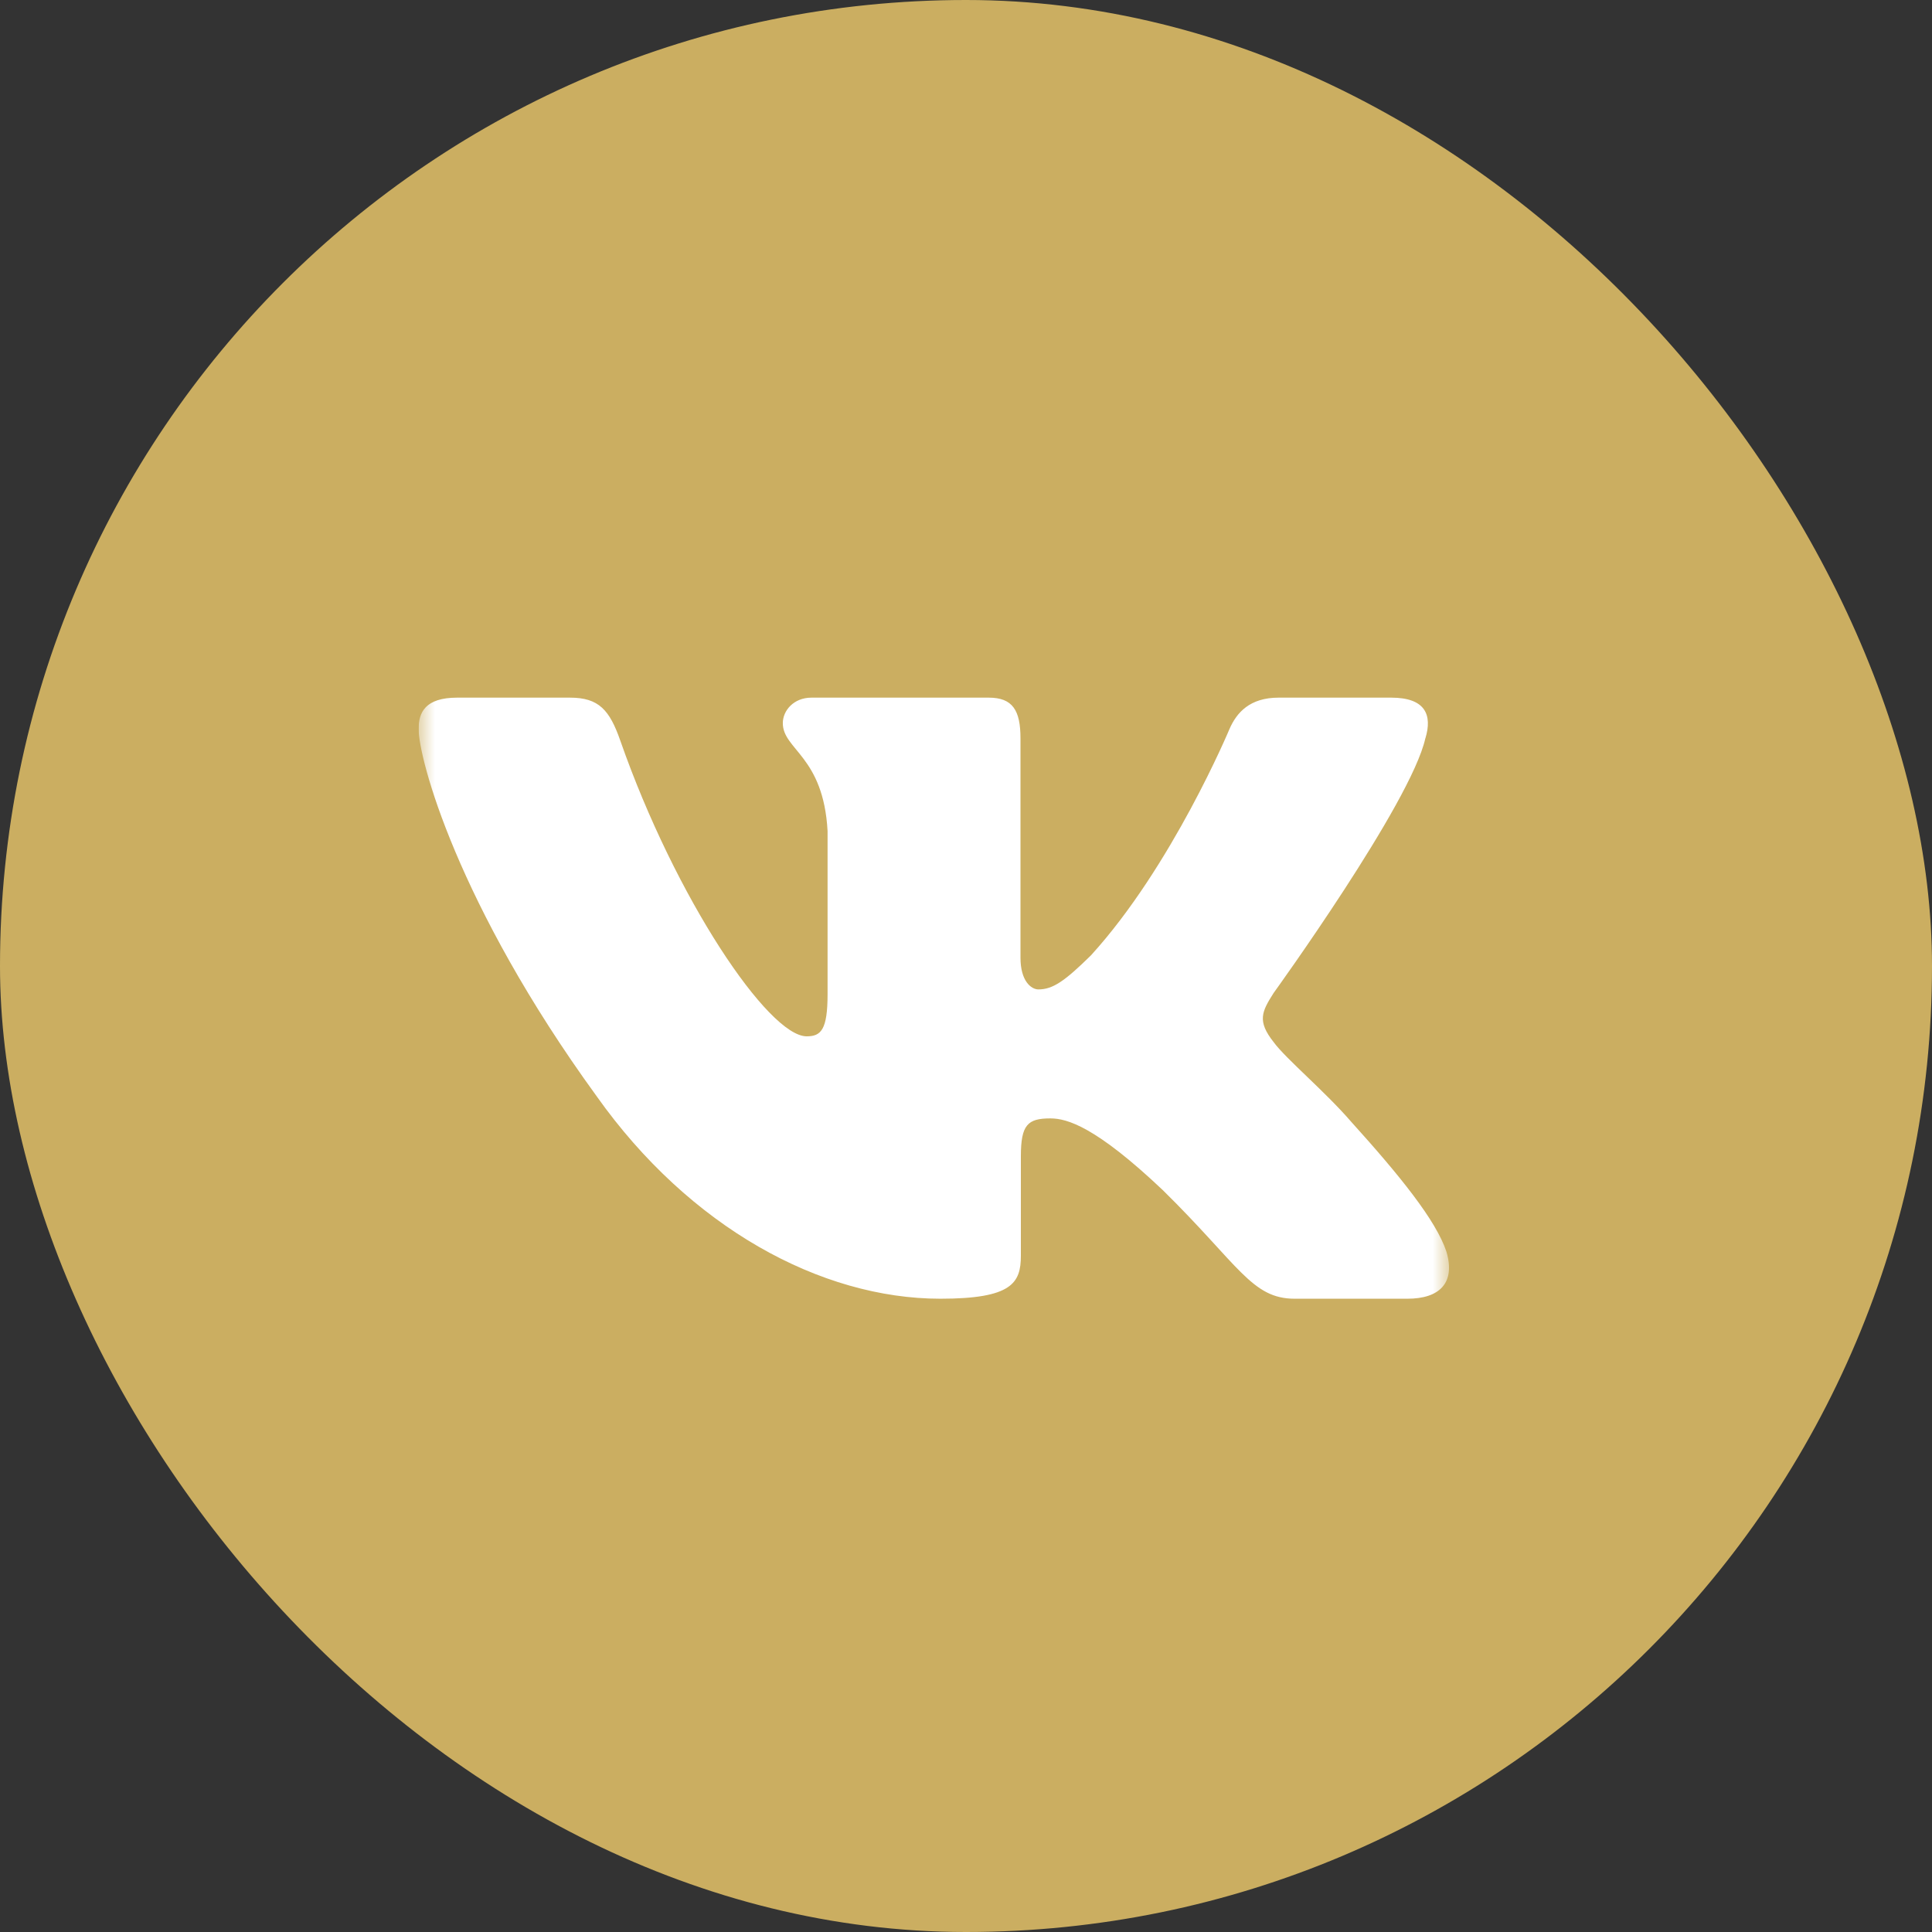
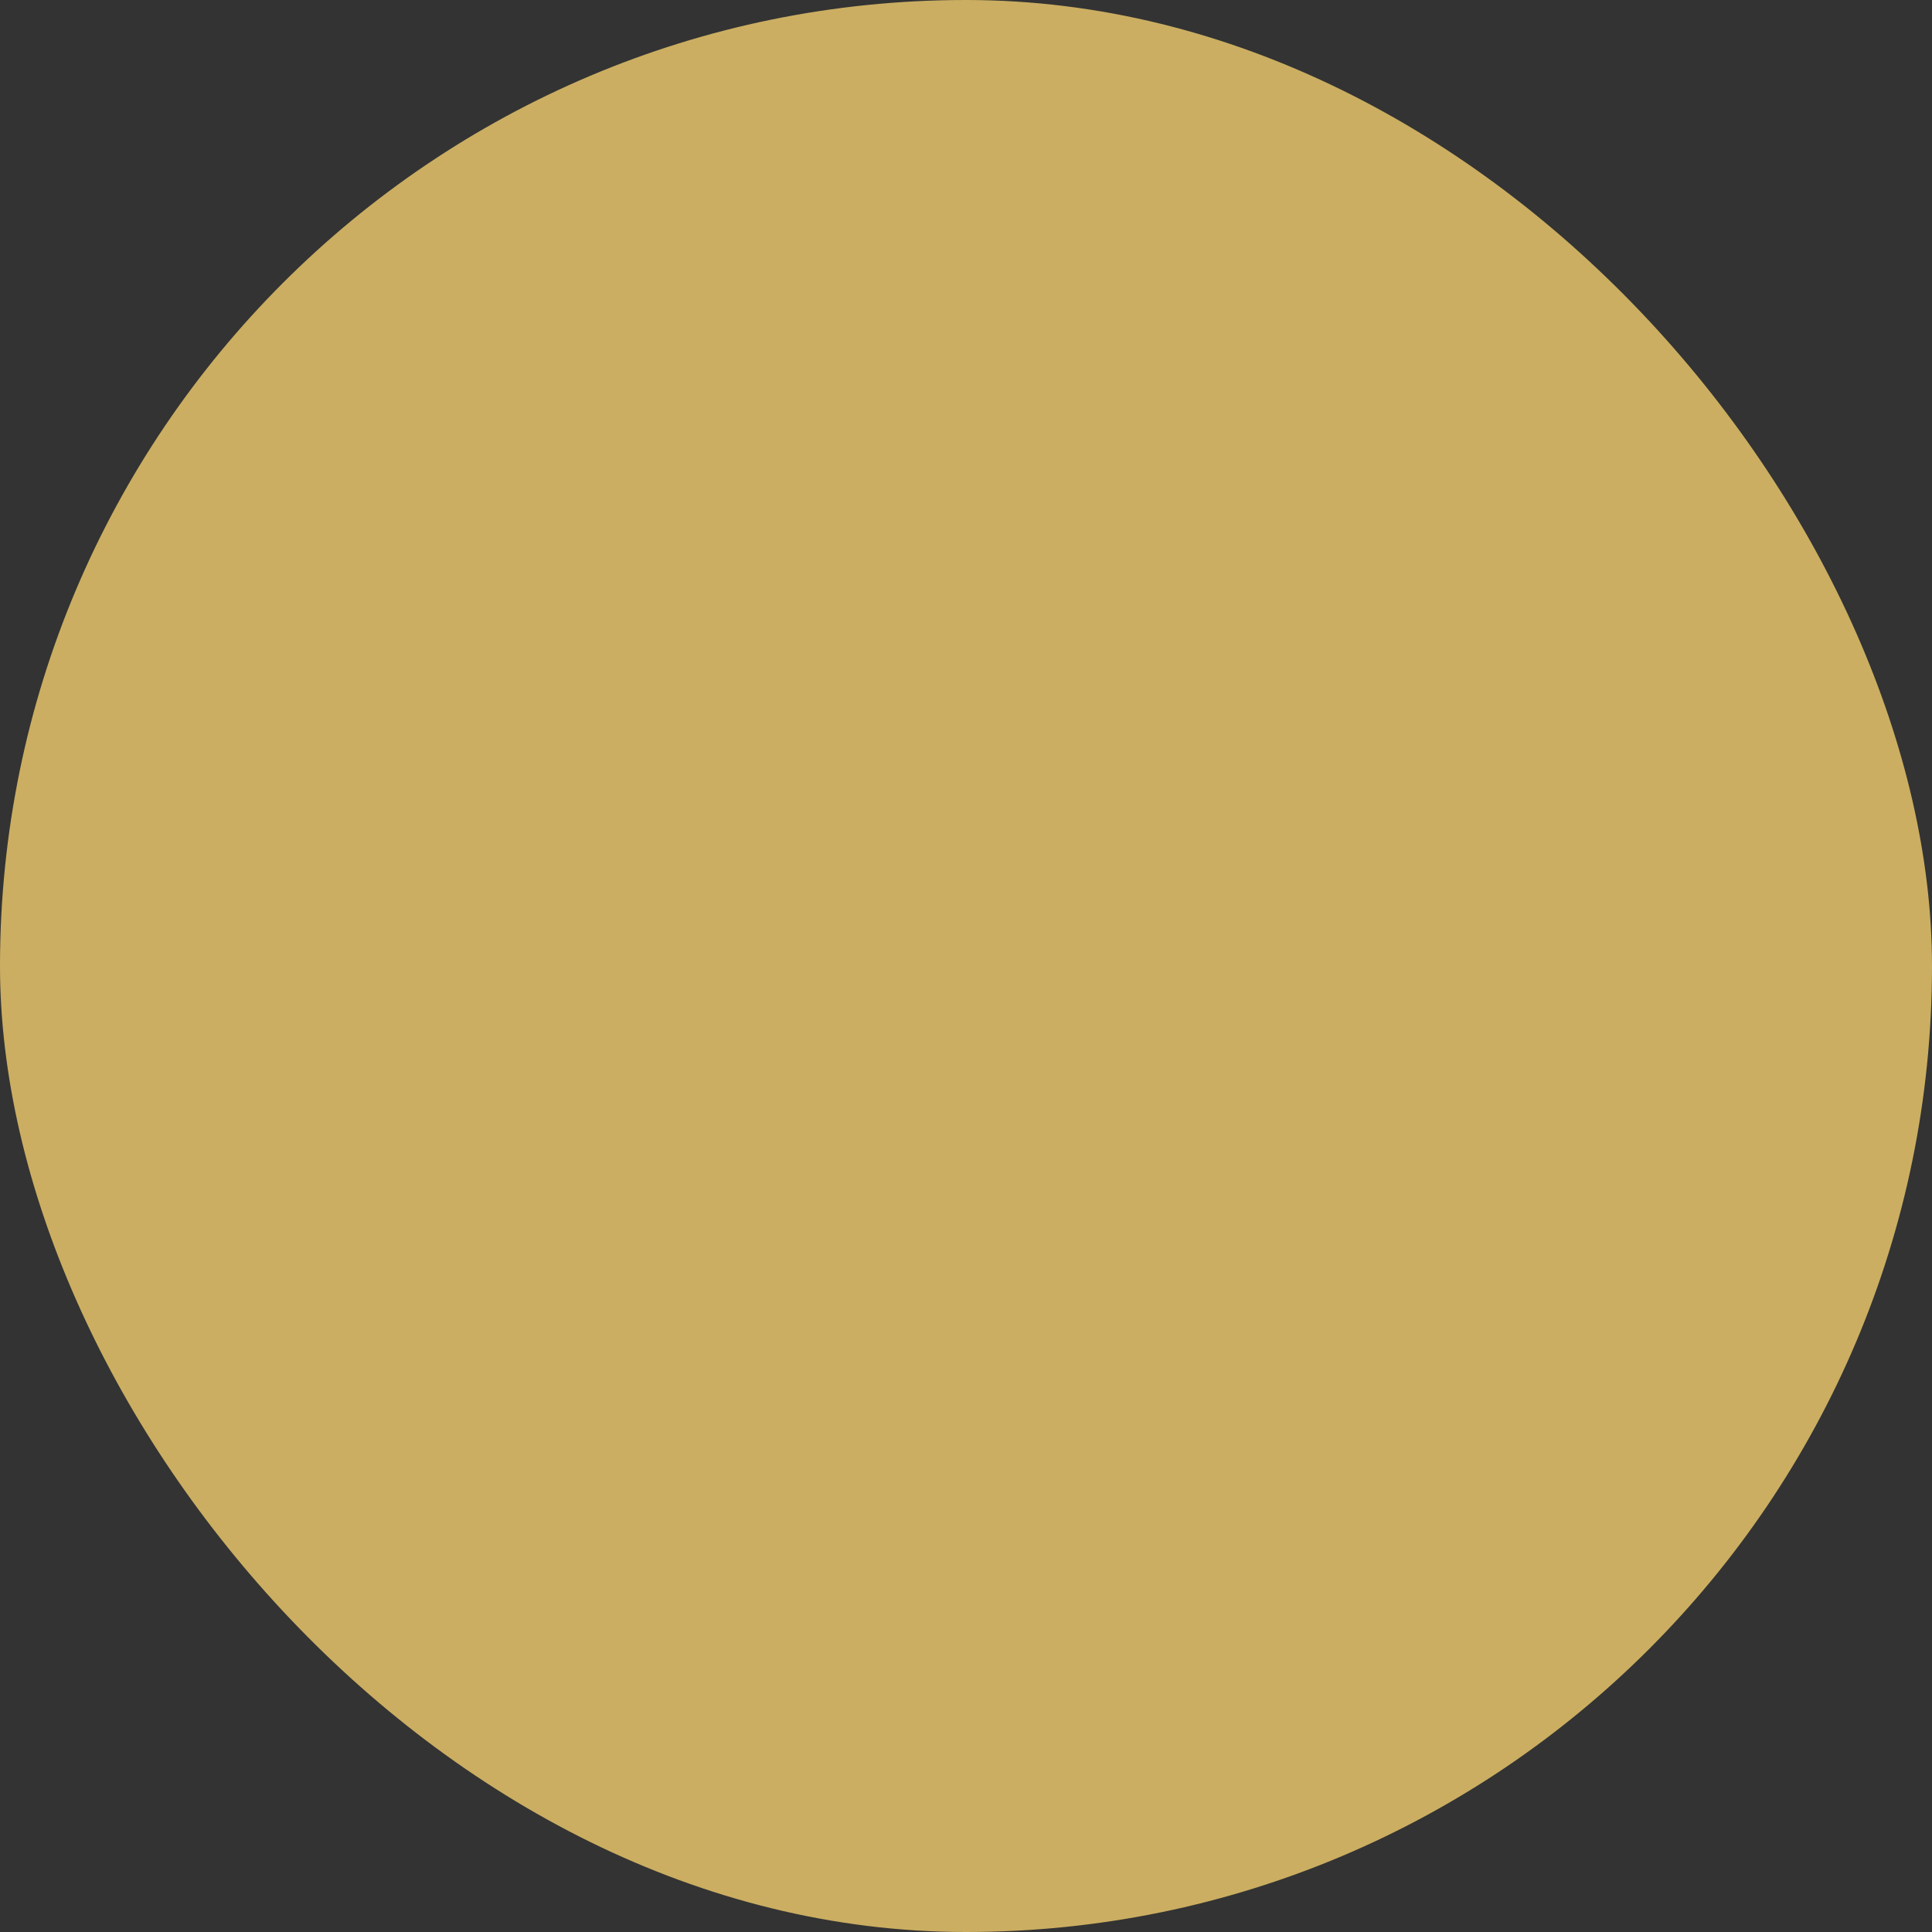
<svg xmlns="http://www.w3.org/2000/svg" width="60" height="60" viewBox="0 0 60 60" fill="none">
  <rect x="0" y="0" width="60" height="60" fill="#333333" stroke="none" />
  <rect width="60" height="60" rx="30" fill="#CBAE61" />
  <g clip-path="url(#clip0_36_460)">
    <mask id="mask0_36_460" style="mask-type:luminance" maskUnits="userSpaceOnUse" x="13" y="15" width="32" height="32">
-       <path d="M45 15H13V47H45V15Z" fill="white" />
-     </mask>
+       </mask>
    <g mask="url(#mask0_36_460)">
-       <path fill-rule="evenodd" clip-rule="evenodd" d="M44.267 22.93C44.488 22.203 44.267 21.666 43.207 21.666H39.707C38.816 21.666 38.405 22.129 38.183 22.64C38.183 22.64 36.403 26.901 33.881 29.669C33.065 30.472 32.695 30.727 32.249 30.727C32.027 30.727 31.692 30.472 31.692 29.742V22.93C31.692 22.056 31.447 21.666 30.705 21.666H25.201C24.645 21.666 24.311 22.072 24.311 22.457C24.311 23.285 25.572 23.477 25.701 25.808V30.872C25.701 31.983 25.497 32.184 25.052 32.184C23.865 32.184 20.979 27.902 19.265 23.004C18.933 22.05 18.597 21.666 17.703 21.666H14.2C13.2 21.666 13 22.129 13 22.64C13 23.549 14.187 28.067 18.527 34.041C21.42 38.121 25.493 40.333 29.204 40.333C31.429 40.333 31.704 39.843 31.704 38.996V35.912C31.704 34.929 31.915 34.733 32.62 34.733C33.14 34.733 34.029 34.989 36.107 36.956C38.48 39.288 38.871 40.333 40.207 40.333H43.707C44.707 40.333 45.208 39.843 44.92 38.872C44.603 37.907 43.469 36.505 41.967 34.843C41.151 33.896 39.927 32.876 39.555 32.365C39.036 31.71 39.184 31.419 39.555 30.836C39.555 30.836 43.821 24.934 44.265 22.93" fill="white" />
-     </g>
+       </g>
  </g>
  <defs>
    <clipPath id="clip0_36_460">
-       <rect width="32" height="32" fill="white" transform="translate(13 14)" />
-     </clipPath>
+       </clipPath>
  </defs>
</svg>